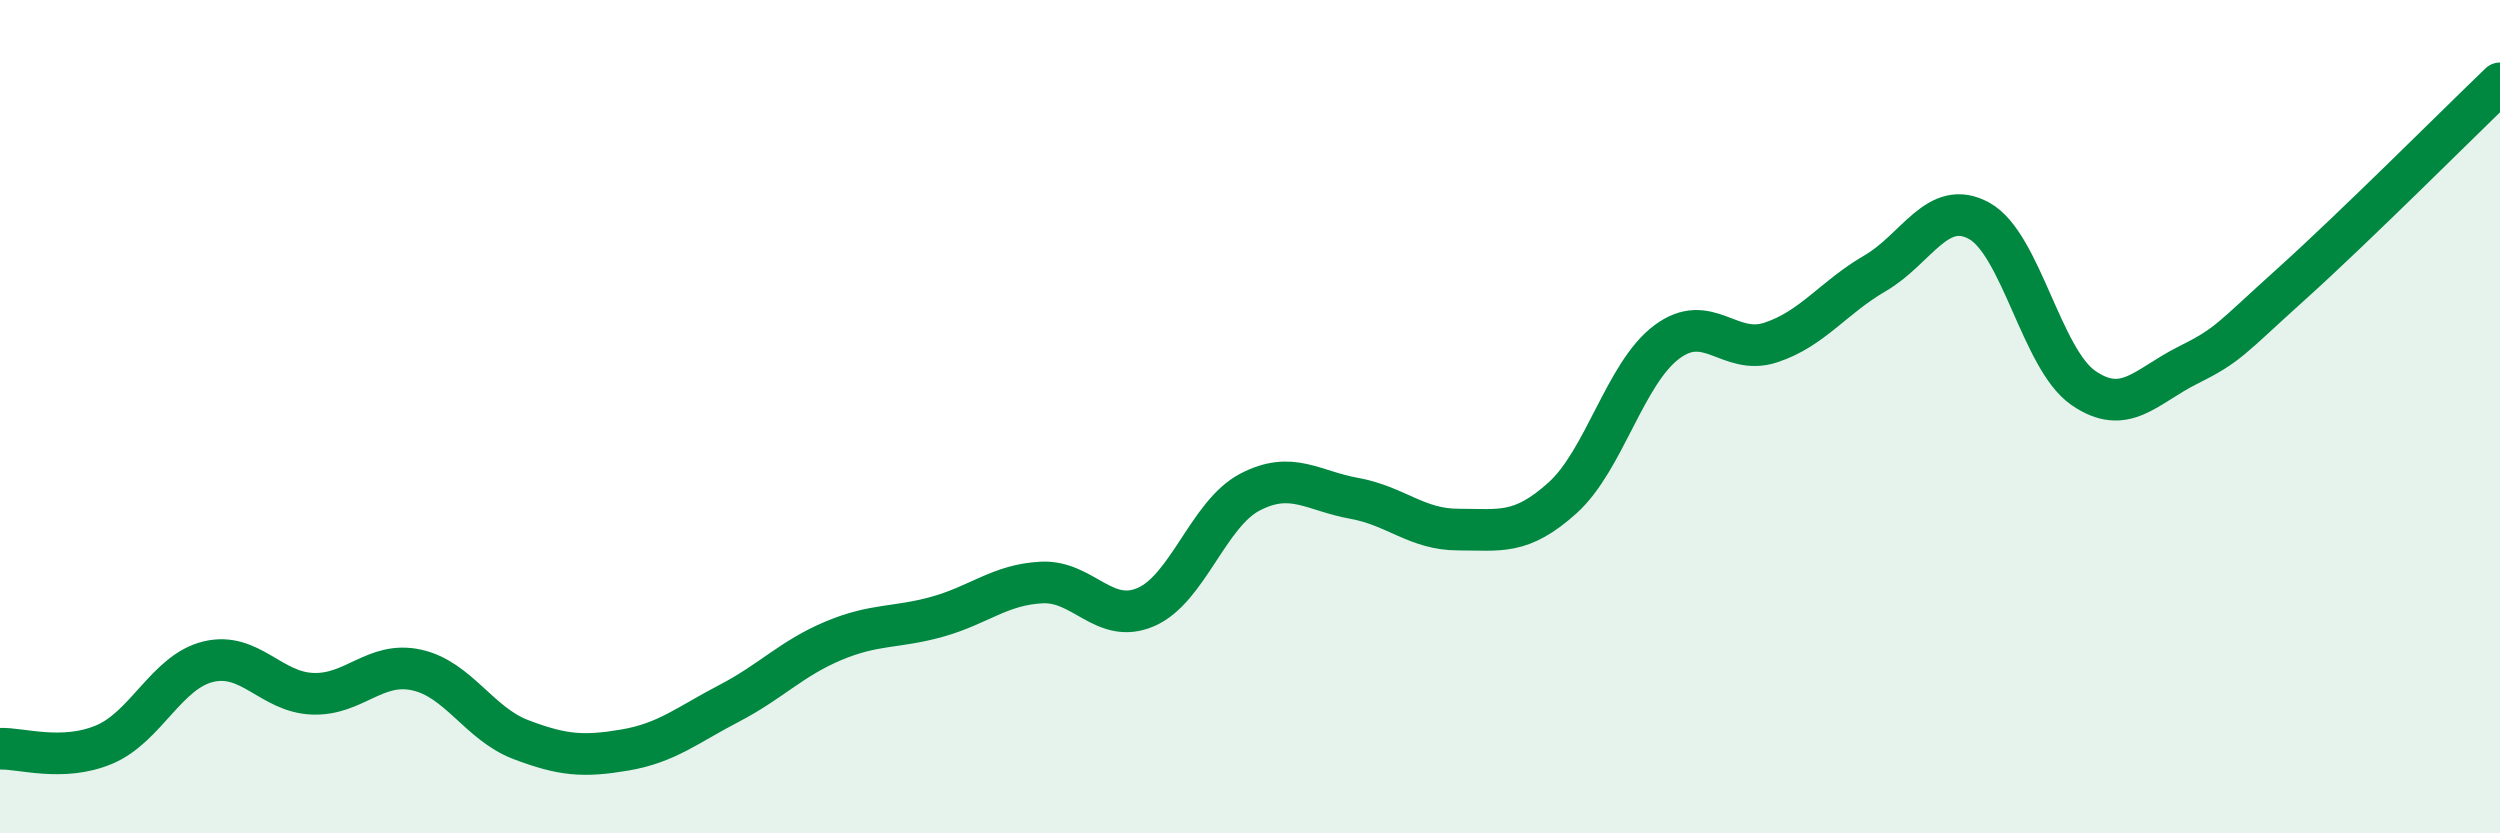
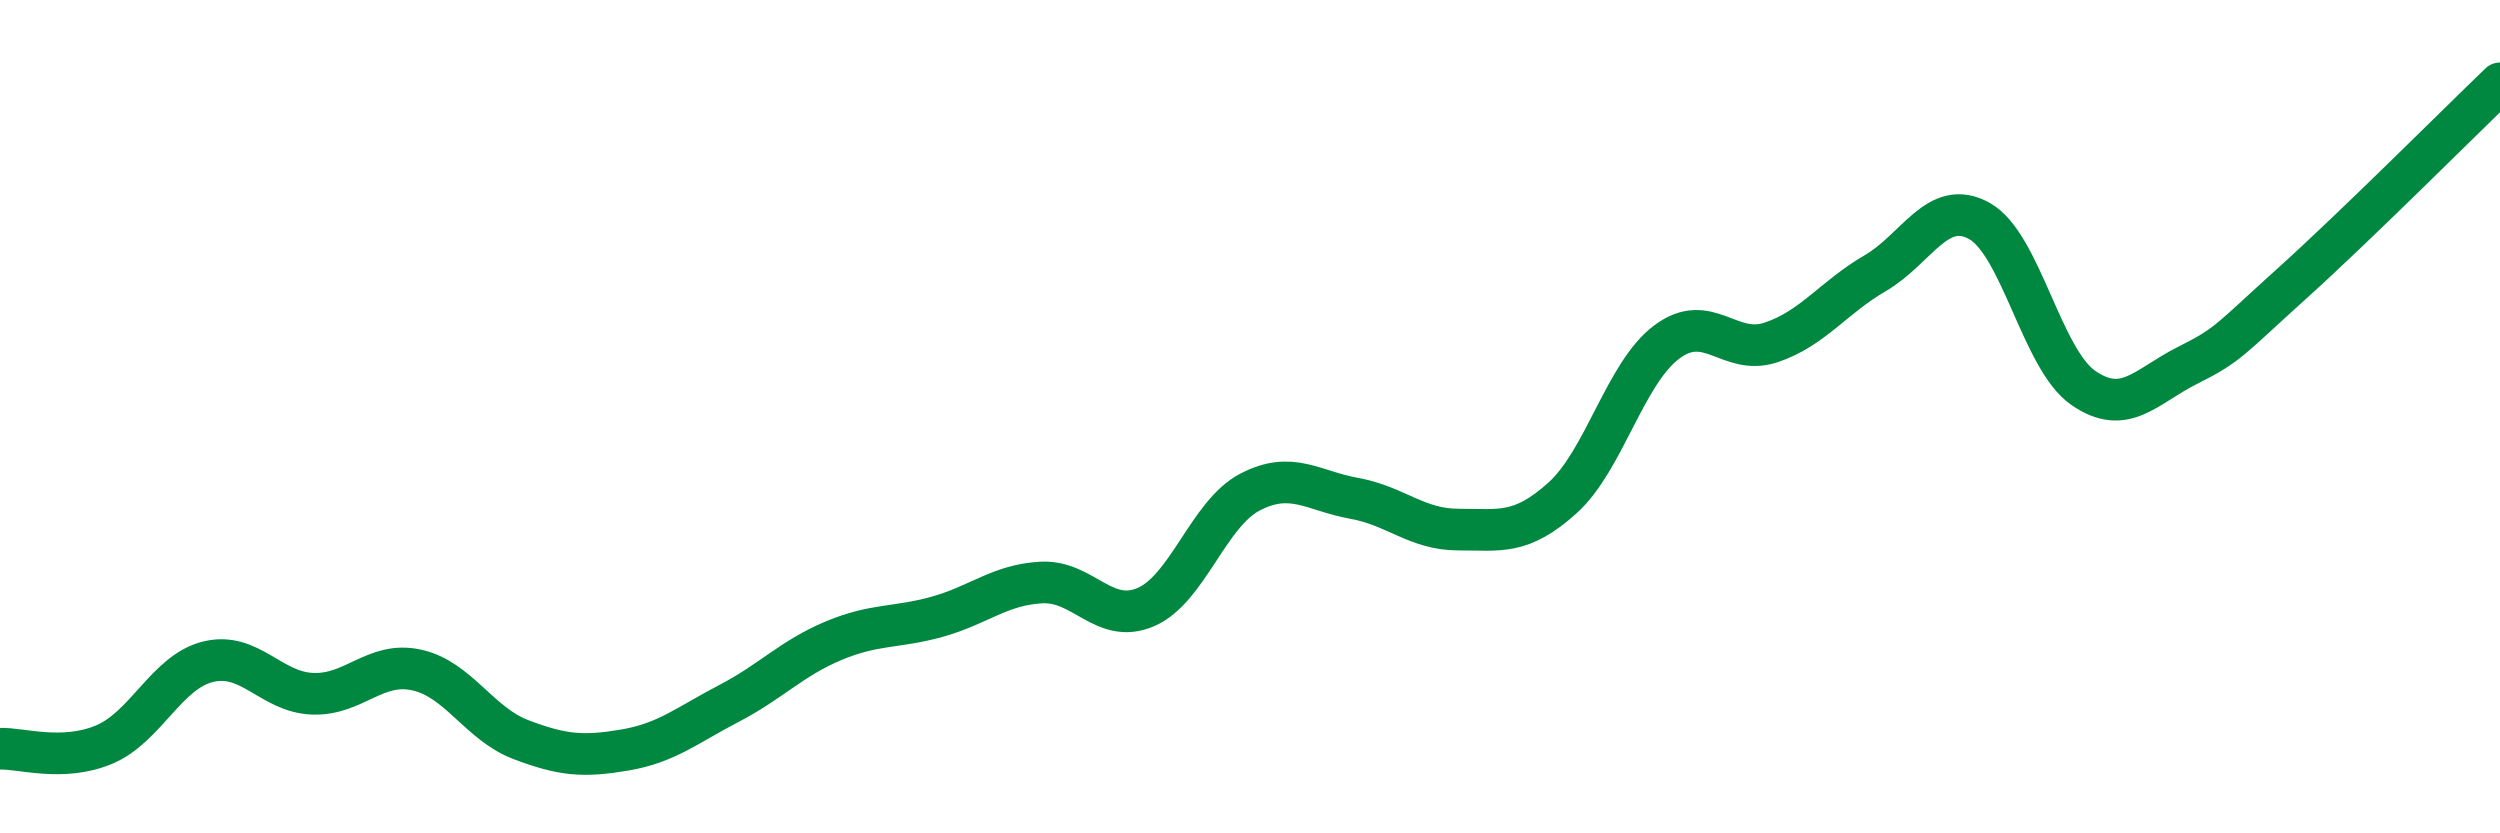
<svg xmlns="http://www.w3.org/2000/svg" width="60" height="20" viewBox="0 0 60 20">
-   <path d="M 0,17.97 C 0.5,17.95 1.5,18.29 2.5,17.87 C 3.5,17.45 4,16.12 5,15.88 C 6,15.64 6.5,16.61 7.5,16.65 C 8.5,16.69 9,15.86 10,16.08 C 11,16.3 11.5,17.37 12.5,17.75 C 13.5,18.13 14,18.17 15,18 C 16,17.83 16.5,17.4 17.5,16.88 C 18.5,16.36 19,15.8 20,15.38 C 21,14.96 21.5,15.08 22.5,14.8 C 23.5,14.52 24,14.03 25,13.98 C 26,13.93 26.5,15 27.5,14.57 C 28.5,14.14 29,12.33 30,11.81 C 31,11.29 31.5,11.78 32.5,11.96 C 33.5,12.14 34,12.71 35,12.71 C 36,12.71 36.5,12.85 37.5,11.95 C 38.5,11.05 39,8.96 40,8.21 C 41,7.46 41.5,8.55 42.5,8.22 C 43.5,7.89 44,7.14 45,6.56 C 46,5.98 46.5,4.75 47.5,5.3 C 48.5,5.85 49,8.62 50,9.31 C 51,10 51.5,9.27 52.5,8.77 C 53.5,8.27 53.5,8.16 55,6.81 C 56.5,5.46 59,2.96 60,2L60 20L0 20Z" fill="#008740" opacity="0.1" stroke-linecap="round" stroke-linejoin="round" />
  <path d="M 0,17.97 C 0.5,17.95 1.5,18.29 2.5,17.87 C 3.5,17.45 4,16.12 5,15.88 C 6,15.64 6.5,16.61 7.5,16.65 C 8.5,16.69 9,15.86 10,16.08 C 11,16.3 11.5,17.37 12.5,17.75 C 13.5,18.13 14,18.17 15,18 C 16,17.83 16.5,17.4 17.5,16.88 C 18.5,16.36 19,15.8 20,15.38 C 21,14.96 21.5,15.08 22.5,14.8 C 23.5,14.52 24,14.03 25,13.98 C 26,13.93 26.5,15 27.5,14.57 C 28.5,14.14 29,12.33 30,11.81 C 31,11.29 31.5,11.78 32.5,11.96 C 33.5,12.14 34,12.71 35,12.71 C 36,12.71 36.5,12.85 37.5,11.95 C 38.5,11.05 39,8.96 40,8.21 C 41,7.46 41.5,8.55 42.5,8.22 C 43.5,7.89 44,7.14 45,6.56 C 46,5.98 46.5,4.75 47.5,5.3 C 48.5,5.85 49,8.62 50,9.31 C 51,10 51.5,9.27 52.5,8.77 C 53.5,8.27 53.5,8.16 55,6.81 C 56.5,5.46 59,2.96 60,2" stroke="#008740" stroke-width="1" fill="none" stroke-linecap="round" stroke-linejoin="round" />
</svg>